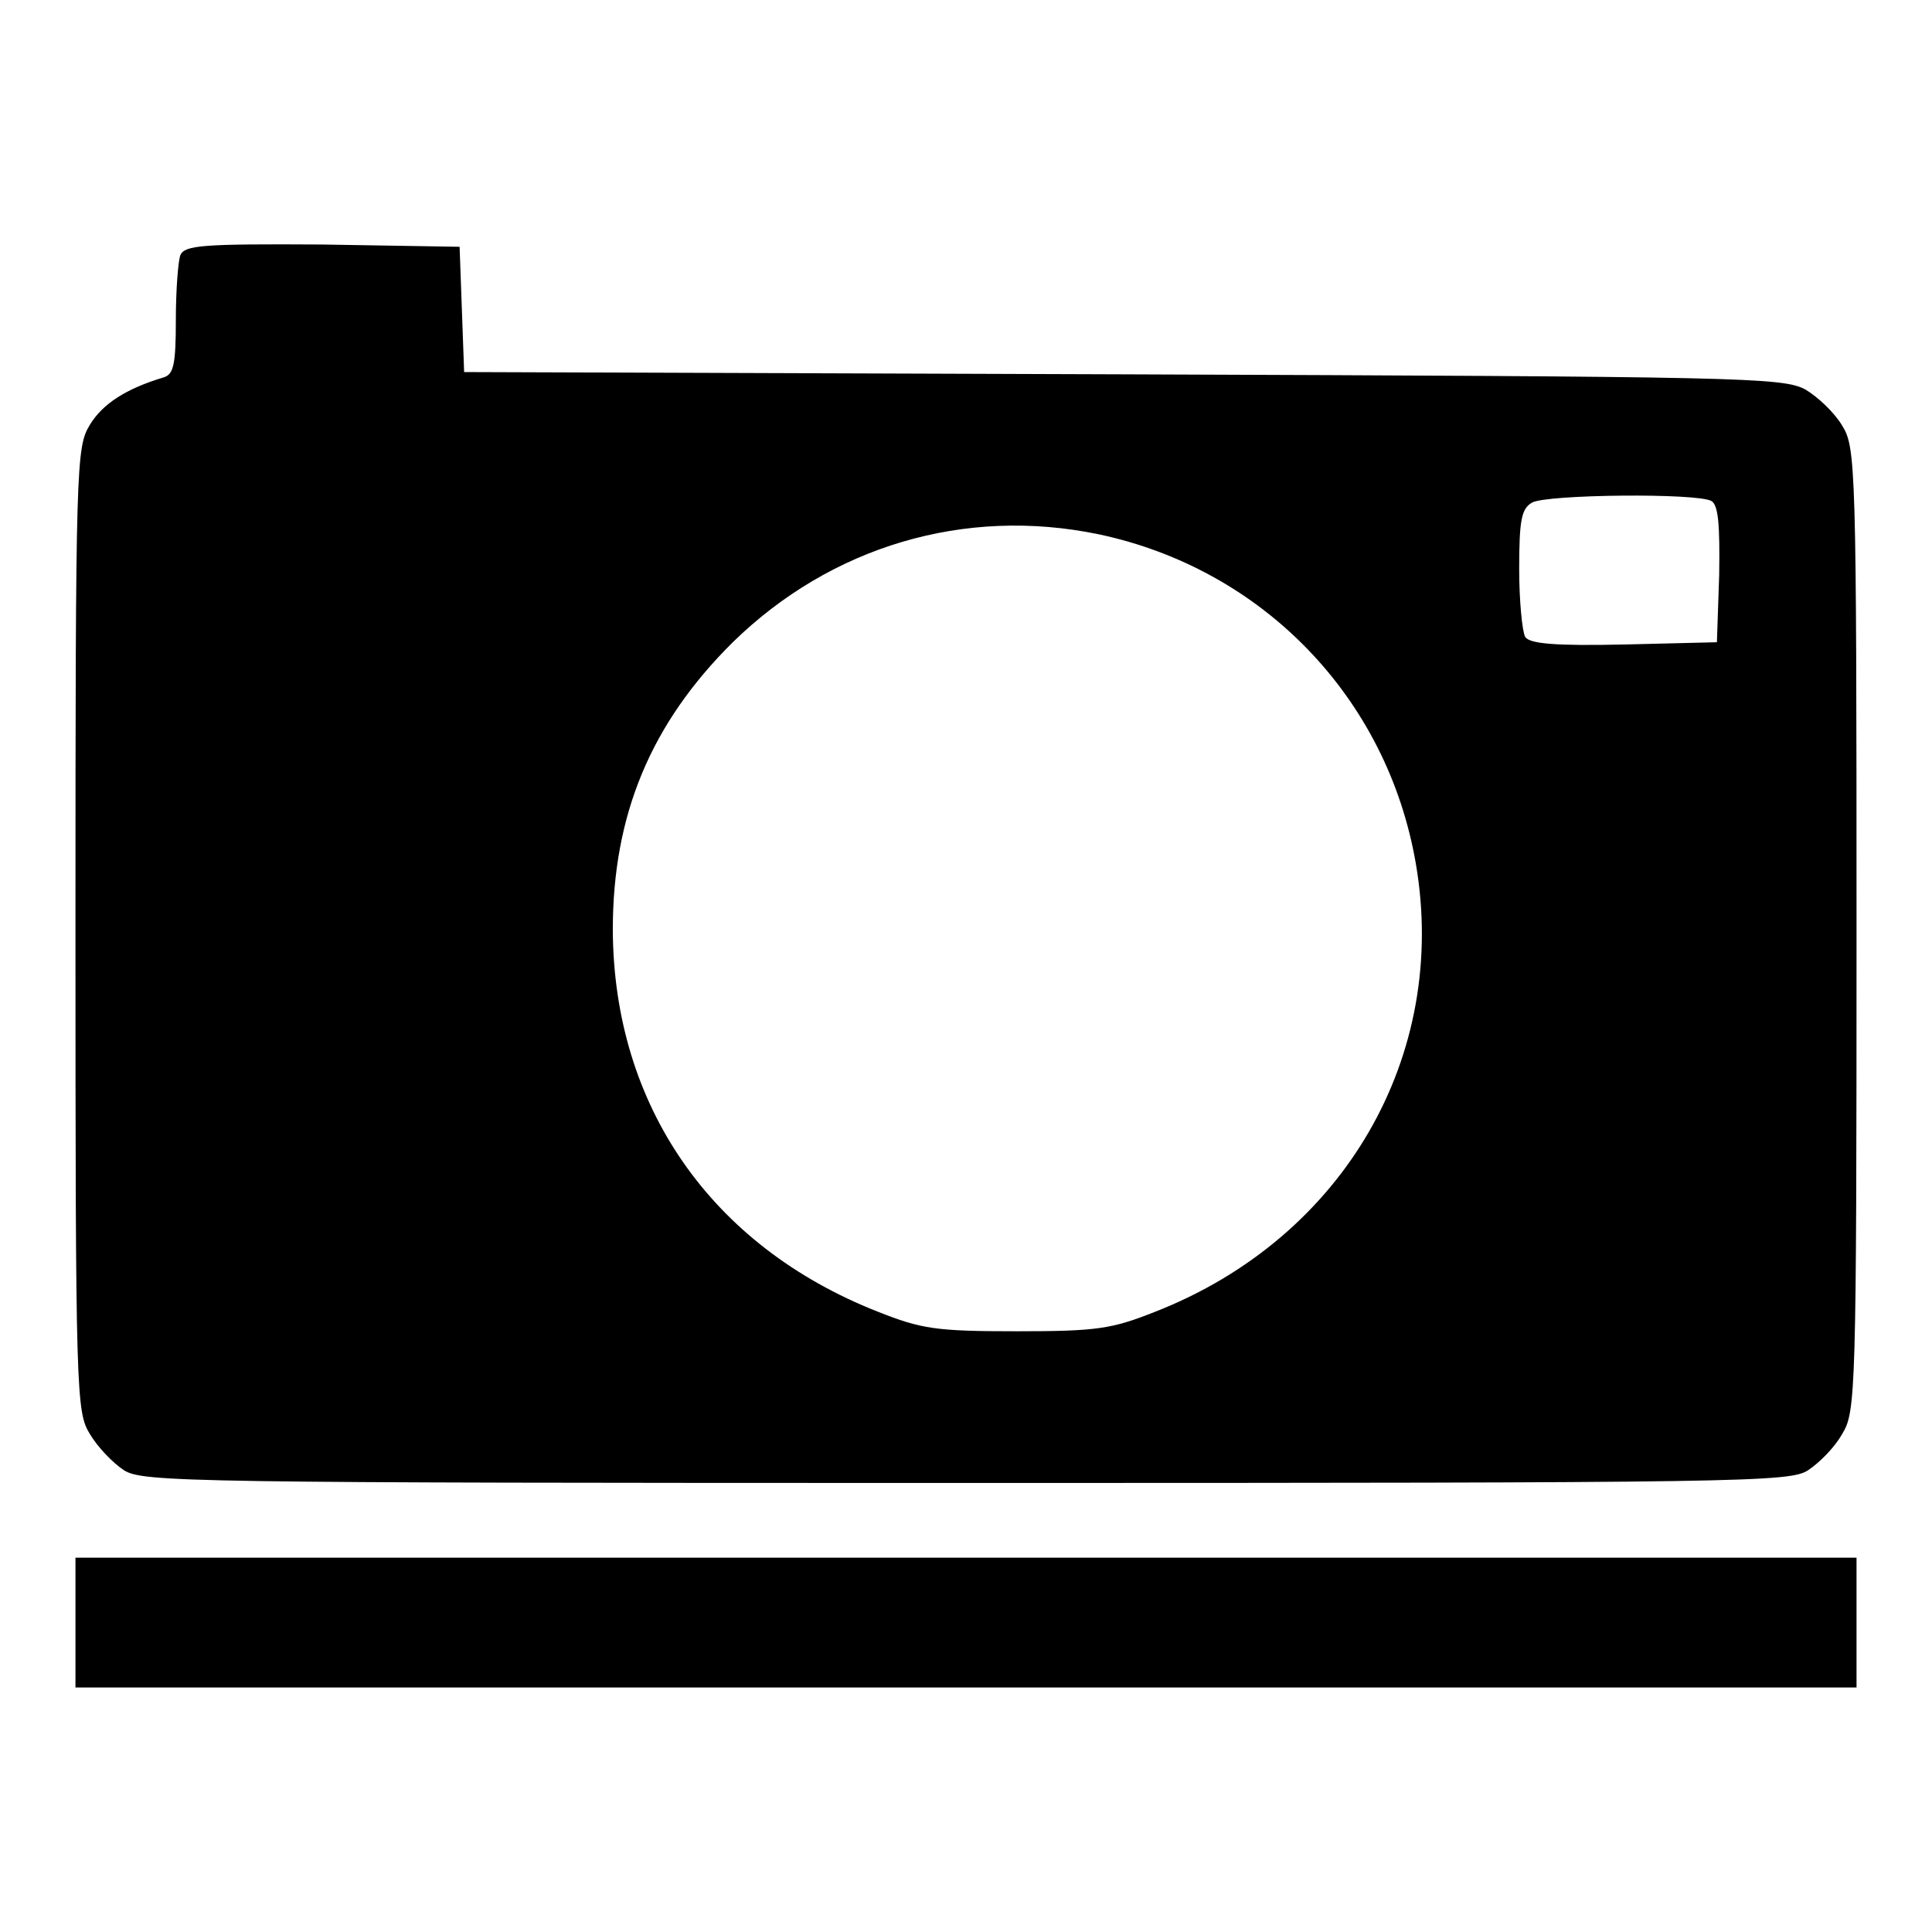
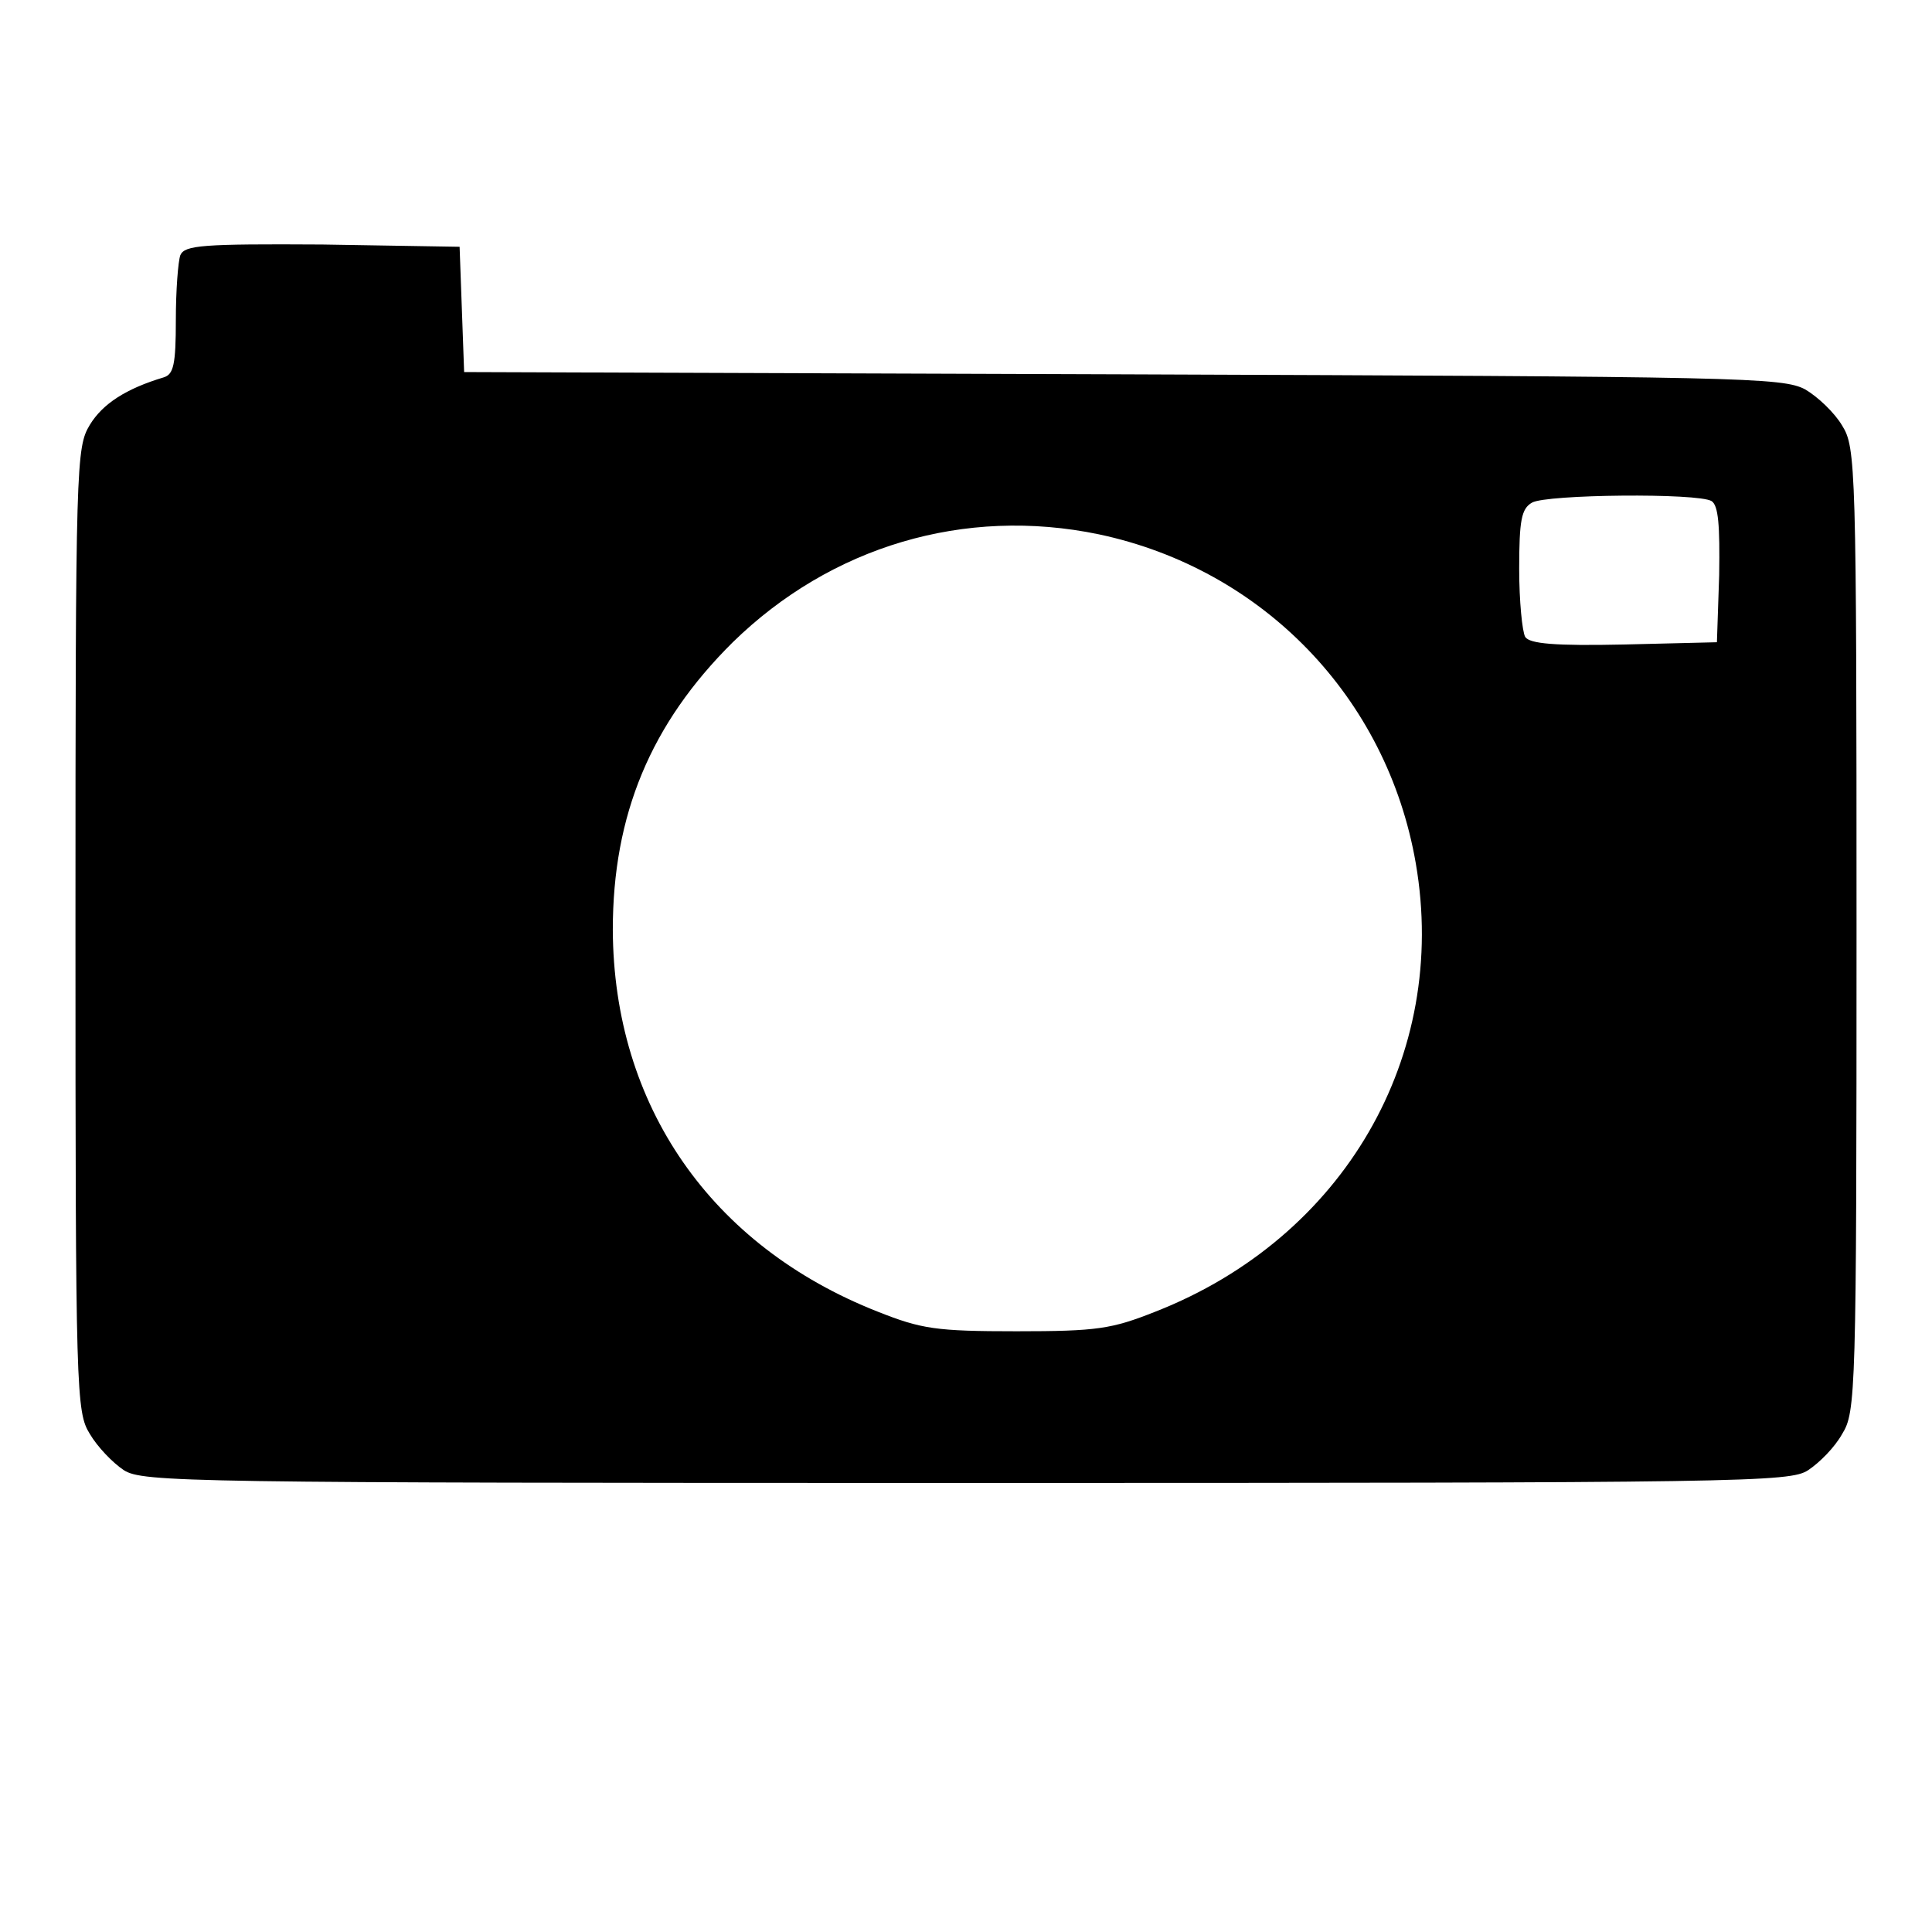
<svg xmlns="http://www.w3.org/2000/svg" version="1.1" x="0px" y="0px" viewBox="0 0 256 256" enable-background="new 0 0 256 256" xml:space="preserve">
  <g>
    <g>
      <path fill="#000000" d="M23.9,33.8c-0.3,0.8-0.6,4.7-0.6,8.6c0,5.9-0.3,7.2-1.6,7.6c-5,1.5-8.1,3.5-9.8,6.3  c-1.8,3-1.9,4.9-1.9,66.9c0,61.5,0.1,63.9,1.9,66.8c1,1.7,3,3.8,4.5,4.8c2.5,1.6,8.1,1.7,111.6,1.7s109.2-0.1,111.6-1.7  c1.5-1,3.5-3,4.5-4.8c1.8-2.9,1.9-5.3,1.9-66.8c0-61.6-0.1-63.9-1.9-66.8c-1-1.7-3.2-3.8-4.9-4.8c-3-1.6-8.5-1.7-90.4-2l-87.3-0.3  l-0.3-8.3l-0.3-8.3l-18.2-0.3C26.7,32.3,24.5,32.5,23.9,33.8z M226.8,66.4c0.9,0.6,1.1,3.2,1,9.8l-0.3,8.9l-12.3,0.3  c-9.2,0.2-12.5-0.1-13.1-1c-0.4-0.7-0.8-4.8-0.8-9c0-6.5,0.3-8,1.7-8.8C204.9,65.5,225,65.3,226.8,66.4z M145.6,70.8  c21.7,4.6,38.2,21.6,42,43.6c4.4,25.5-9.5,49.6-34.5,59.4c-5.8,2.3-7.7,2.6-18.4,2.6s-12.6-0.3-18.4-2.6  c-22.1-8.7-35-27.3-35.1-50.6c0-15.2,5-27.3,15.9-38.1C110.1,72.4,127.8,67.1,145.6,70.8z" />
-       <path fill="#000000" d="M10,215v8.6h118h118V215v-8.6H128H10V215z" />
    </g>
  </g>
</svg>